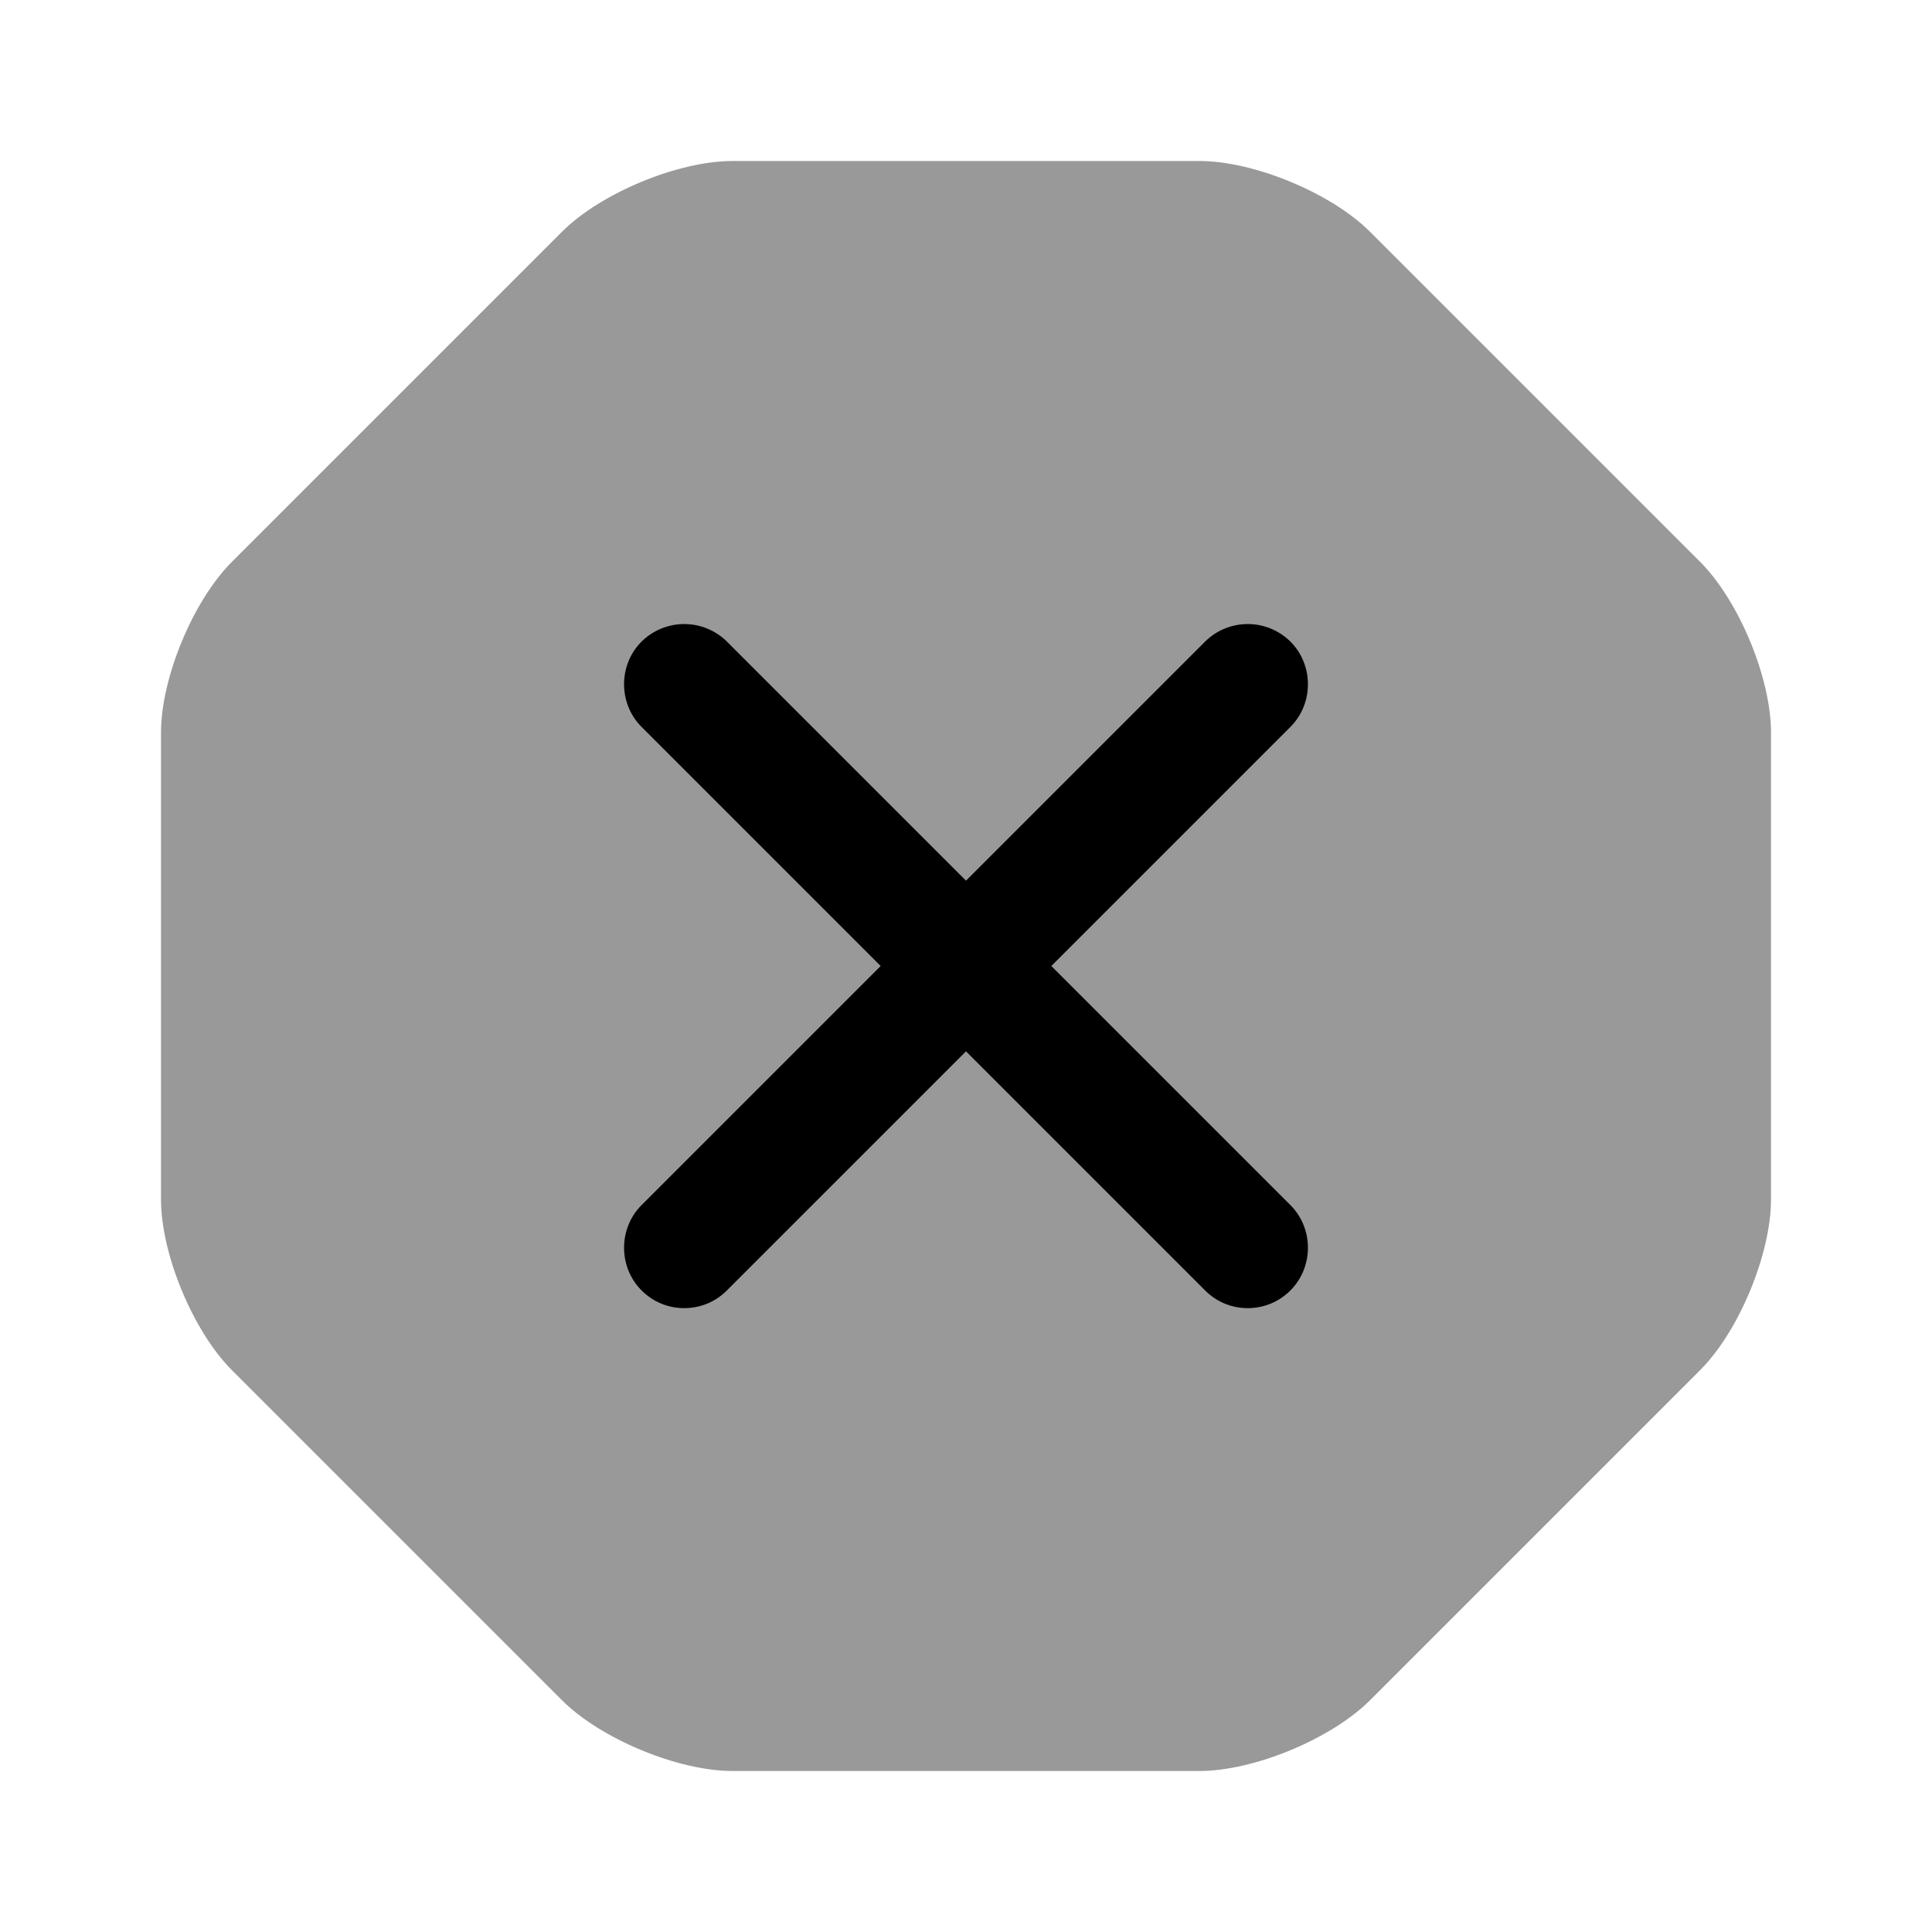
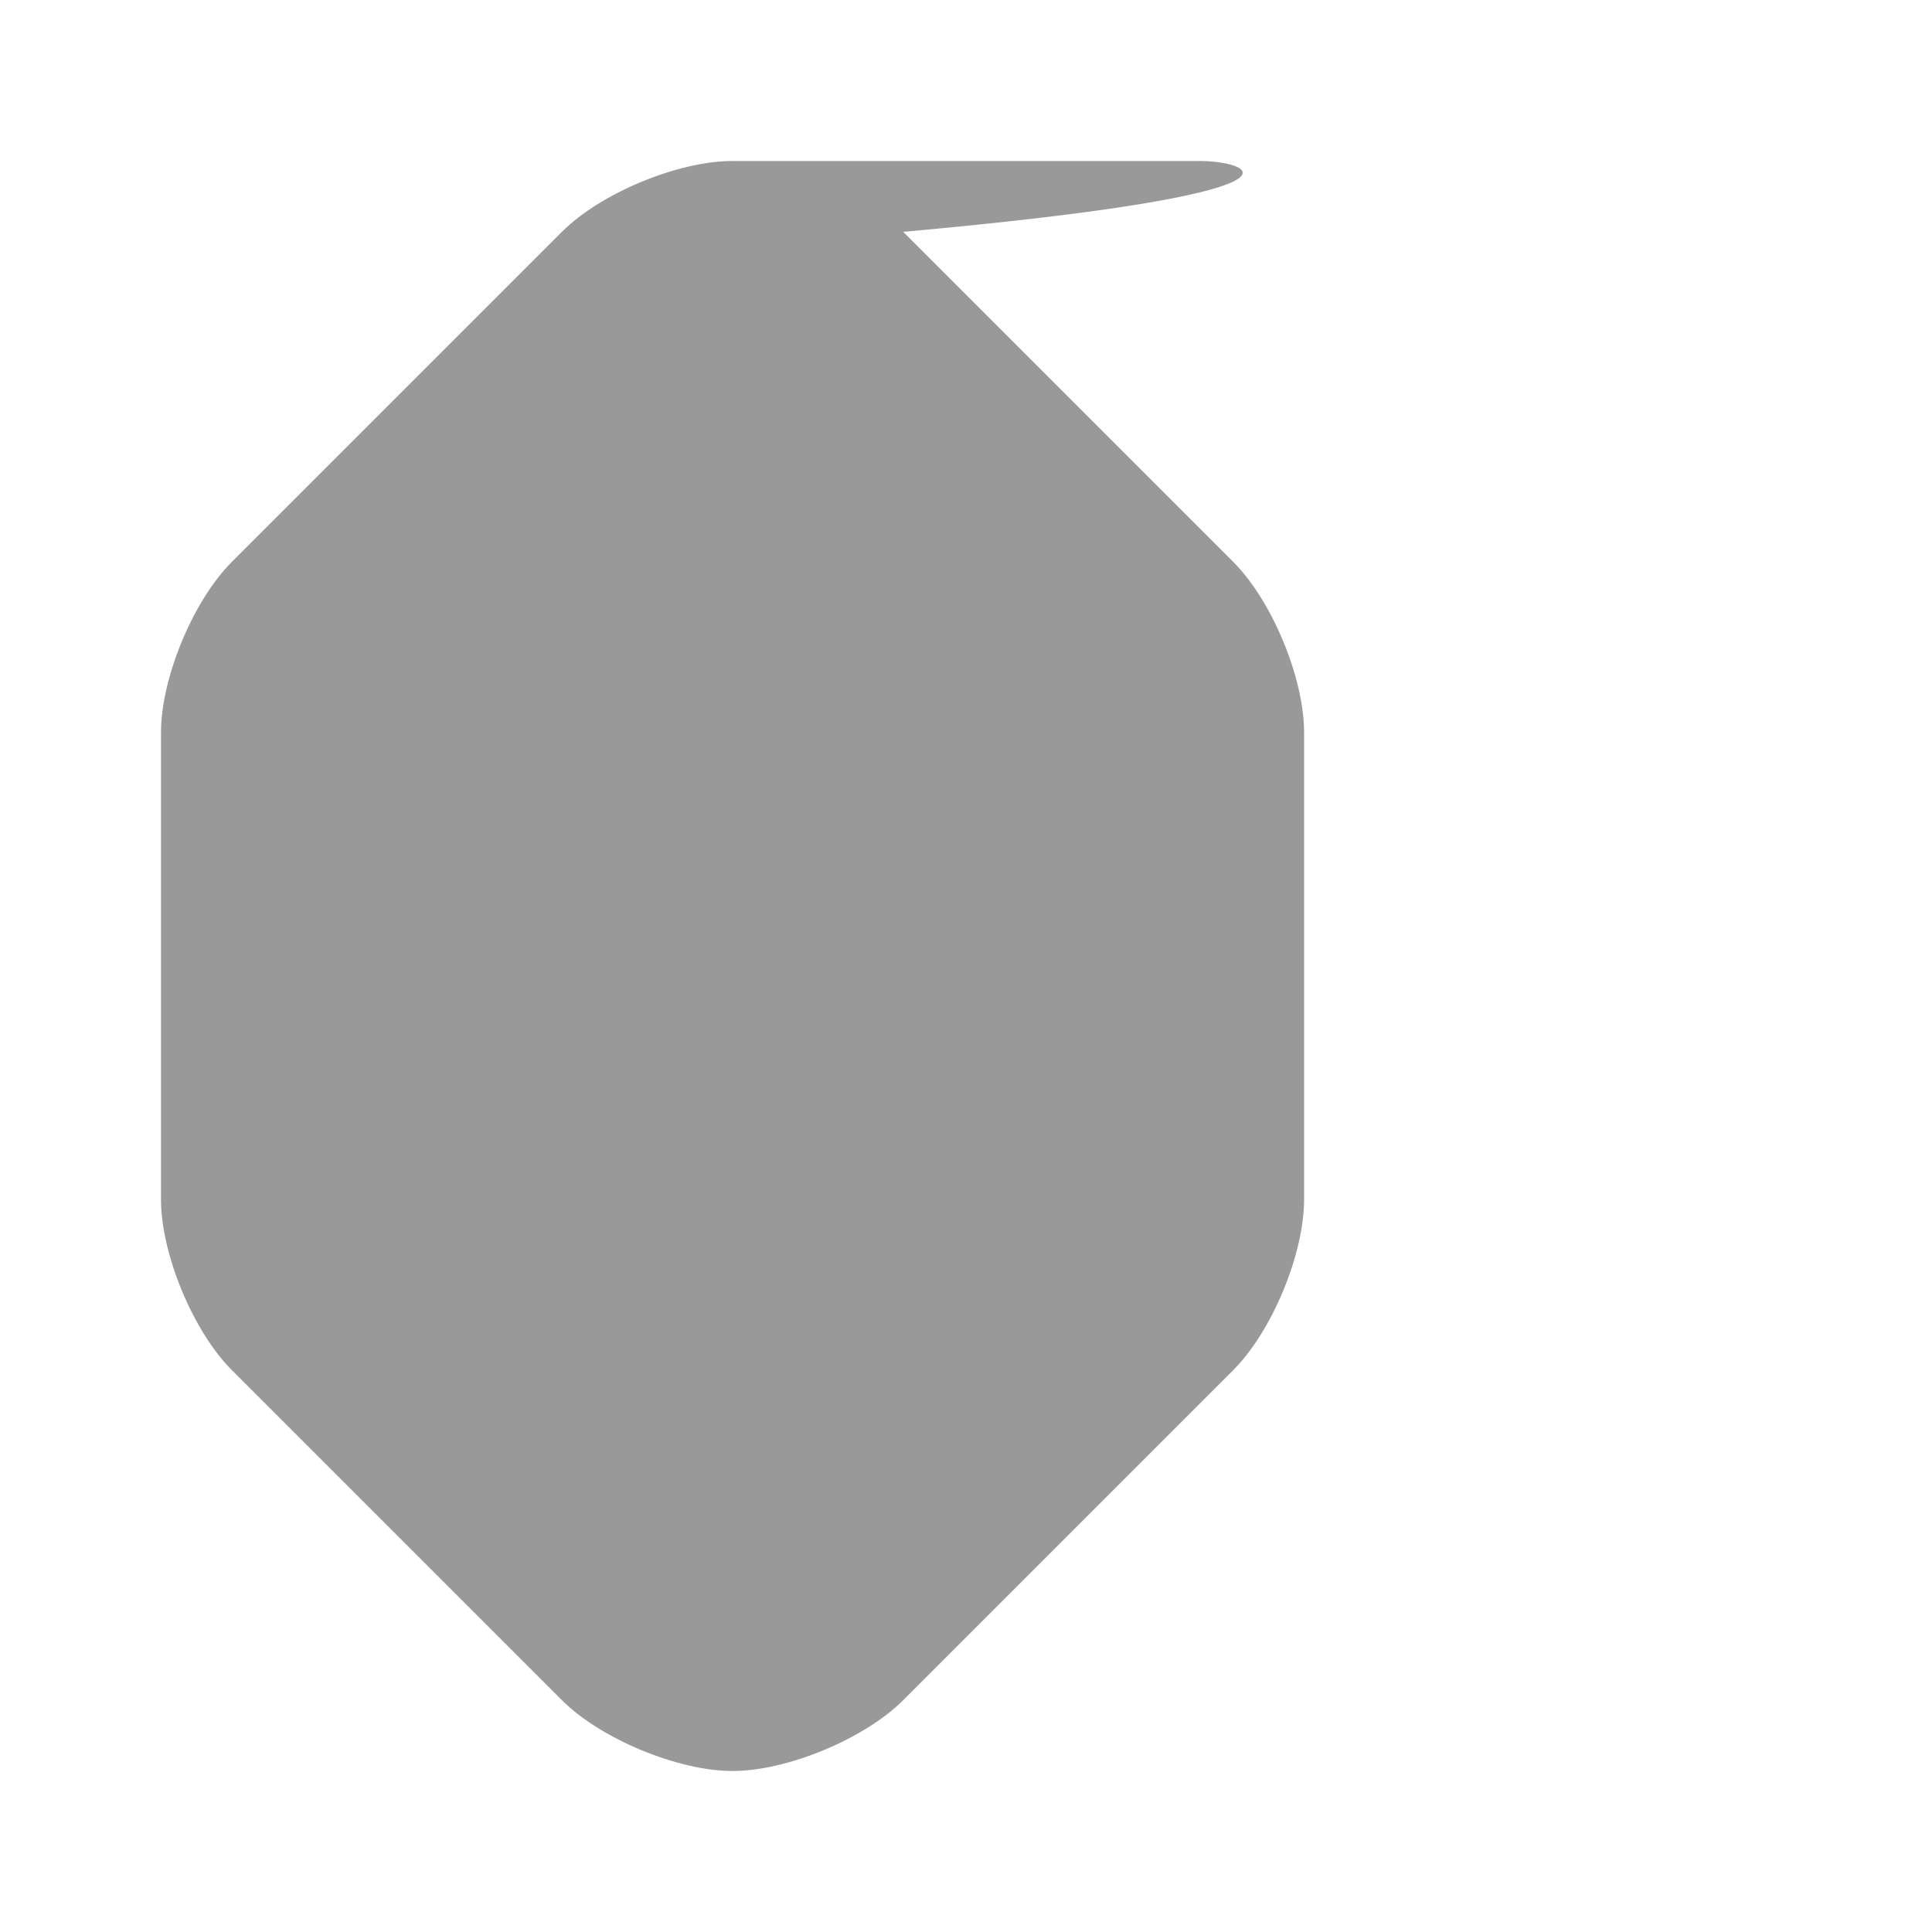
<svg xmlns="http://www.w3.org/2000/svg" viewBox="0 0 24 24" fill="currentColor" aria-hidden="true">
-   <path d="M14.9 2H9.1c-.68 0-1.64.4-2.12.88l-4.1 4.1C2.4 7.46 2 8.42 2 9.1v5.8c0 .68.4 1.64.88 2.12l4.1 4.1c.48.48 1.44.88 2.12.88h5.8c.68 0 1.64-.4 2.12-.88l4.1-4.1c.48-.48.88-1.44.88-2.12V9.1c0-.68-.4-1.64-.88-2.12l-4.1-4.1C16.54 2.4 15.58 2 14.9 2z" opacity=".4" />
-   <path d="M13.06 12l2.97-2.97c.29-.29.29-.77 0-1.06a.754.754 0 00-1.06 0L12 10.94 9.03 7.97a.754.754 0 00-1.06 0c-.29.29-.29.77 0 1.06L10.94 12l-2.97 2.97c-.29.29-.29.77 0 1.06.15.15.34.22.53.22s.38-.07.53-.22L12 13.06l2.97 2.97c.15.15.34.22.53.22s.38-.07.53-.22c.29-.29.29-.77 0-1.06L13.06 12z" />
+   <path d="M14.9 2H9.1c-.68 0-1.64.4-2.12.88l-4.1 4.1C2.4 7.46 2 8.42 2 9.1v5.8c0 .68.4 1.64.88 2.12l4.1 4.1c.48.48 1.44.88 2.12.88c.68 0 1.64-.4 2.12-.88l4.1-4.1c.48-.48.88-1.44.88-2.12V9.1c0-.68-.4-1.64-.88-2.12l-4.1-4.1C16.54 2.4 15.58 2 14.9 2z" opacity=".4" />
</svg>